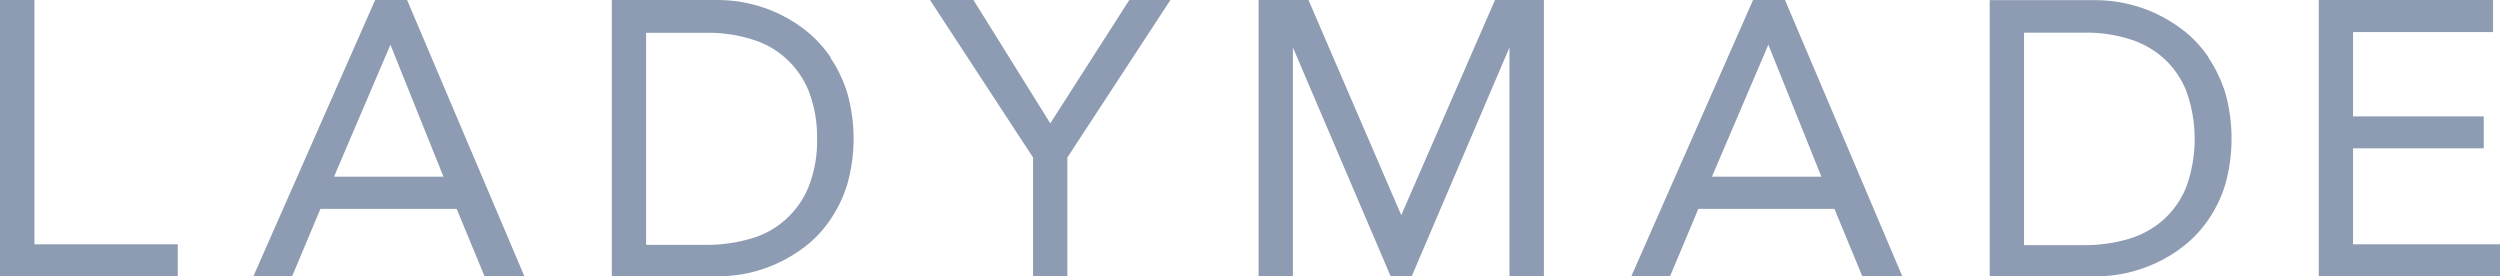
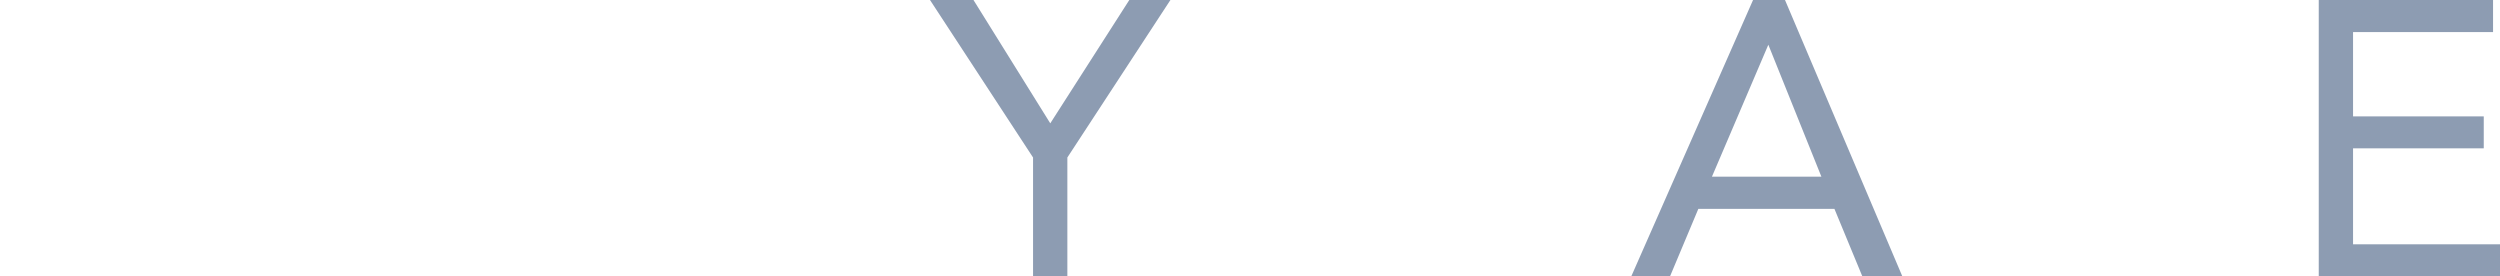
<svg xmlns="http://www.w3.org/2000/svg" id="_レイヤー_2" data-name="レイヤー_2" viewBox="0 0 18 1.99">
  <defs>
    <style>
      .cls-1 {
        fill: #8d9cb2;
      }
    </style>
  </defs>
  <g id="_レイヤー_2-2" data-name="レイヤー_2">
    <g id="brand">
      <g>
-         <polygon class="cls-1" points=".248 0 0 0 0 1.99 1.28 1.99 1.28 1.759 .248 1.759 .248 0" />
-         <path class="cls-1" d="M5.98.412c-.049-.072-.108-.136-.175-.19-.181-.143-.404-.221-.634-.222h-.766v1.99h.766c.07-.001.14-.008.208-.022.075-.016.148-.04.218-.072.074-.034.144-.077.208-.127.068-.054.127-.118.175-.19.053-.078.094-.164.121-.254.06-.214.06-.44,0-.654-.028-.09-.068-.176-.121-.254M5.883.998c.003.118-.018.236-.061.347-.074.182-.227.32-.416.373-.102.03-.207.045-.313.045h-.441V.236h.441c.106-.001.212.014.313.045.189.053.342.191.416.373.043.111.063.228.061.347" />
        <polygon class="cls-1" points="7.562 .888 7.009 0 6.696 0 7.438 1.134 7.438 1.99 7.685 1.99 7.685 1.134 8.427 0 8.131 0 7.562 .888" />
-         <polygon class="cls-1" points="10.764 0 10.089 1.549 9.421 0 9.062 0 9.062 1.99 9.309 1.99 9.309 .342 10.013 1.99 10.164 1.99 10.868 .342 10.868 1.99 11.116 1.99 11.116 0 10.764 0" />
        <path class="cls-1" d="M12.622,0l-.877,1.99h.279l.204-.486h.98l.201.486h.288l-.845-1.99h-.229ZM13.114,1.272h-.788l.406-.95.382.95Z" />
-         <path class="cls-1" d="M2.701,0l-.877,1.99h.279l.204-.486h.981l.201.486h.287l-.845-1.99h-.229ZM3.193,1.272h-.788l.406-.95.382.95Z" />
-         <path class="cls-1" d="M15.901.412c-.049-.072-.108-.136-.176-.19-.064-.05-.134-.093-.208-.127-.133-.061-.278-.093-.424-.094h-.767v1.989h.766c.07-0.0.14-.008.208-.022.075-.016.148-.04.218-.072.074-.034.144-.076.208-.127.068-.054.127-.118.176-.19.053-.078.094-.164.121-.254.059-.214.059-.44,0-.654-.028-.09-.069-.176-.121-.254M14.573.235h.441c.106-.001.212.014.313.045.092.027.177.074.249.137.072.065.129.146.165.237.081.224.081.469,0,.693-.036.09-.093.171-.165.236-.072.063-.157.11-.249.137-.102.03-.207.045-.313.045h-.441V.235Z" />
        <polygon class="cls-1" points="16.942 1.759 16.942 1.068 17.883 1.068 17.883 .838 16.942 .838 16.942 .231 17.95 .231 17.95 0 16.695 0 16.695 1.99 18 1.99 18 1.759 16.942 1.759" />
      </g>
    </g>
  </g>
</svg>